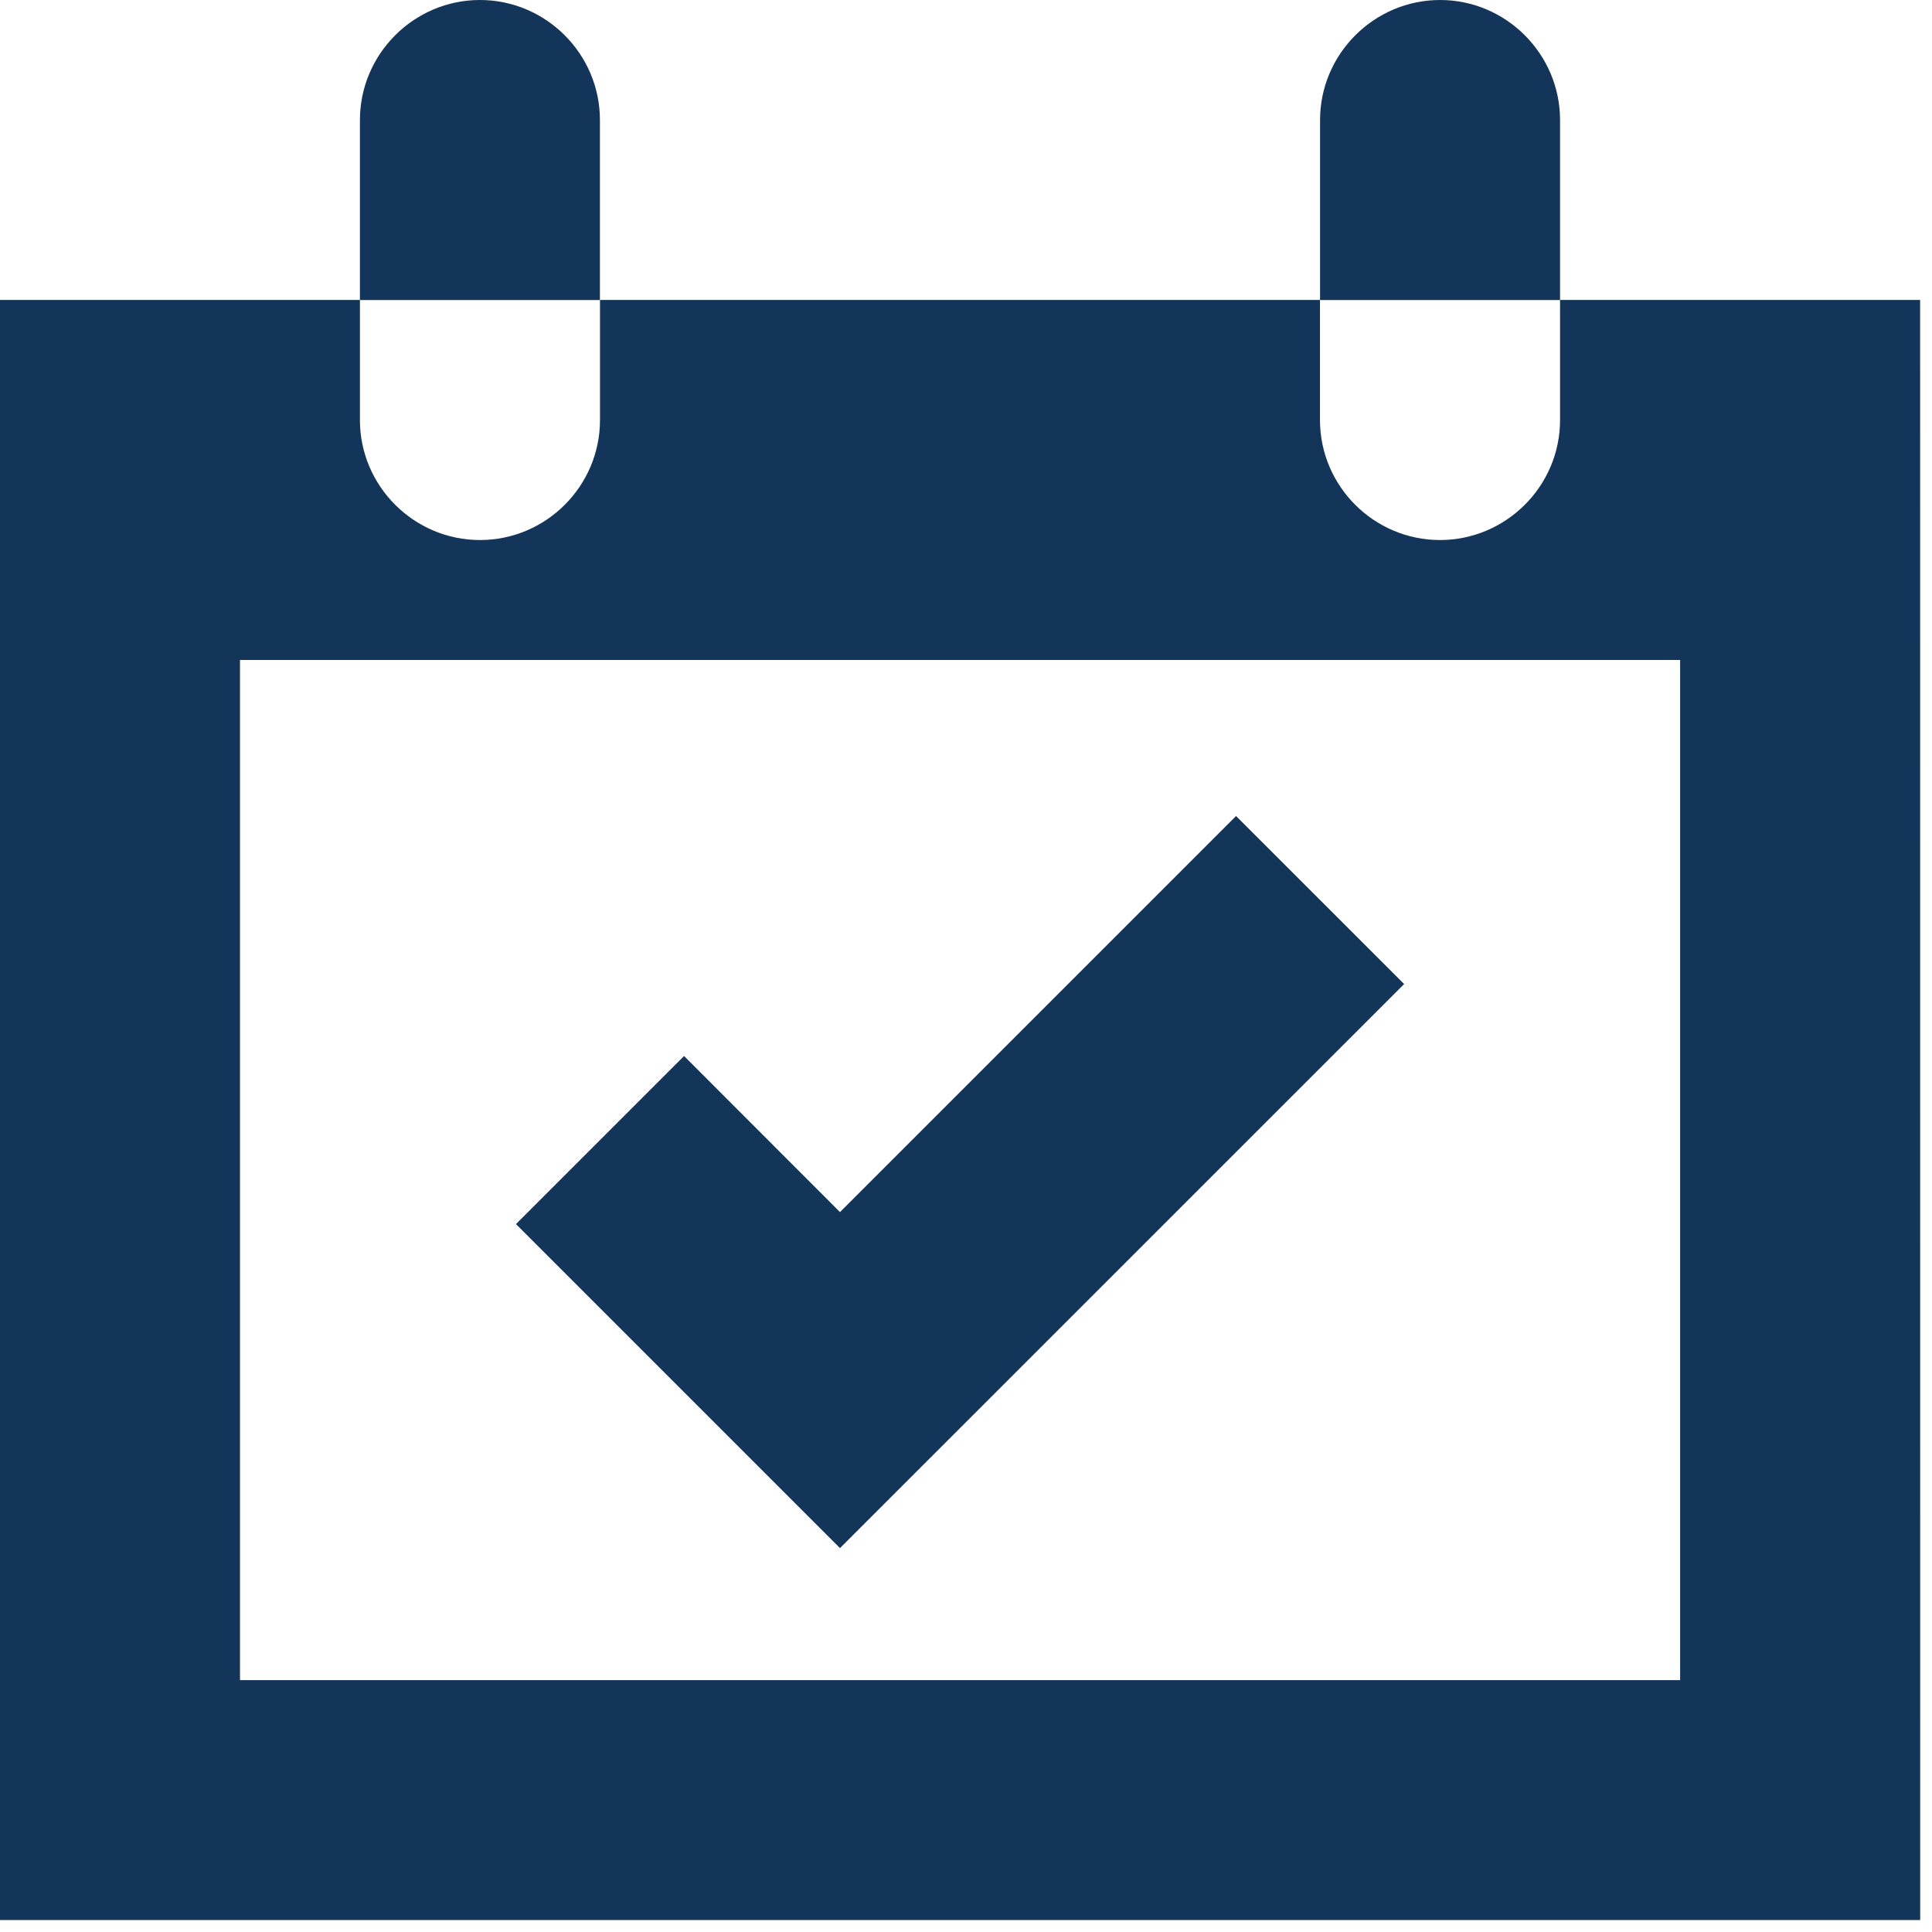
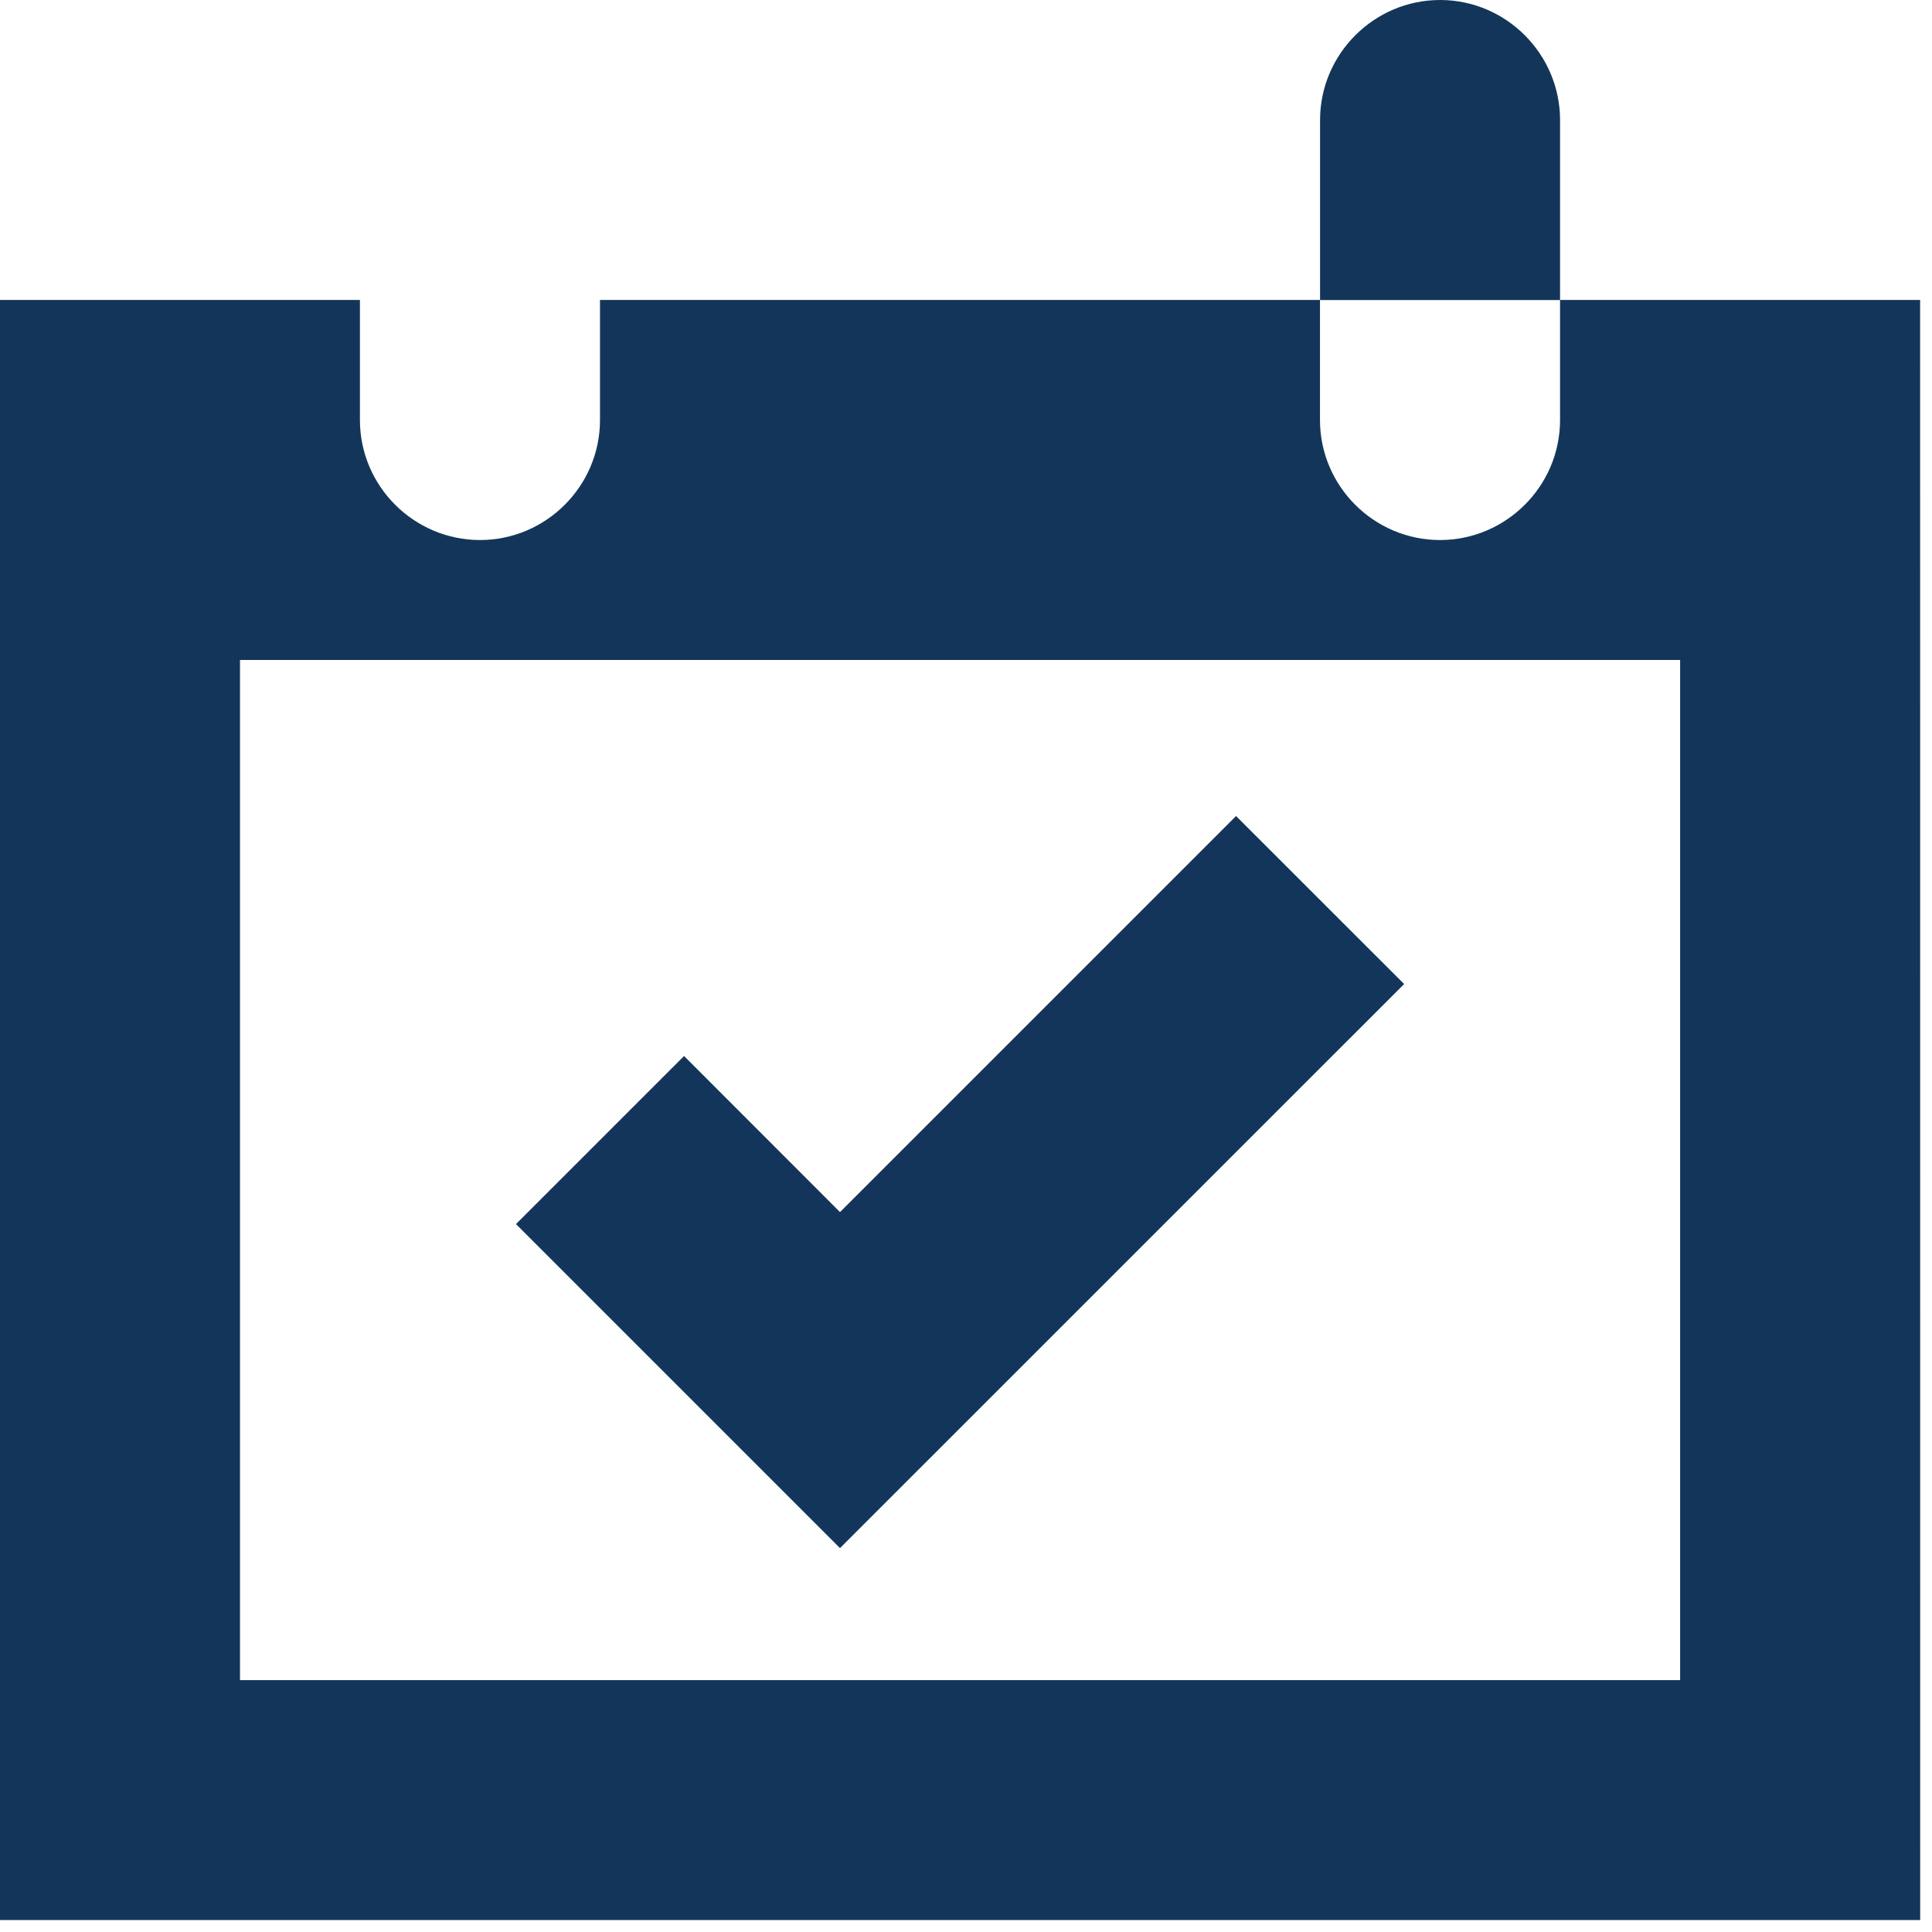
<svg xmlns="http://www.w3.org/2000/svg" width="27" height="27" viewBox="0 0 27 27" fill="none">
-   <path d="M6.707 0C5.785 0 5.03 0.755 5.03 1.678V4.193H8.384V1.678C8.385 0.755 7.63 0 6.707 0Z" fill="#133559" />
  <path d="M21.802 4.192V5.87C21.802 6.793 21.047 7.547 20.124 7.547C19.201 7.547 18.447 6.793 18.447 5.87V4.192H8.385V5.87C8.385 6.793 7.631 7.547 6.708 7.547C5.785 7.547 5.03 6.793 5.03 5.87V4.192H0V26.833H26.835L26.834 4.192H21.802ZM23.48 23.48H3.354V9.223H23.48V23.48Z" fill="#133559" />
  <path d="M20.126 0C19.203 0 18.448 0.755 18.448 1.678V4.193H21.802V1.678C21.802 0.755 21.047 0 20.126 0Z" fill="#133559" />
  <path d="M11.739 21.635L7.211 17.107L9.56 14.758L11.739 16.939L17.274 11.404L19.623 13.752L11.739 21.635Z" fill="#133559" />
</svg>